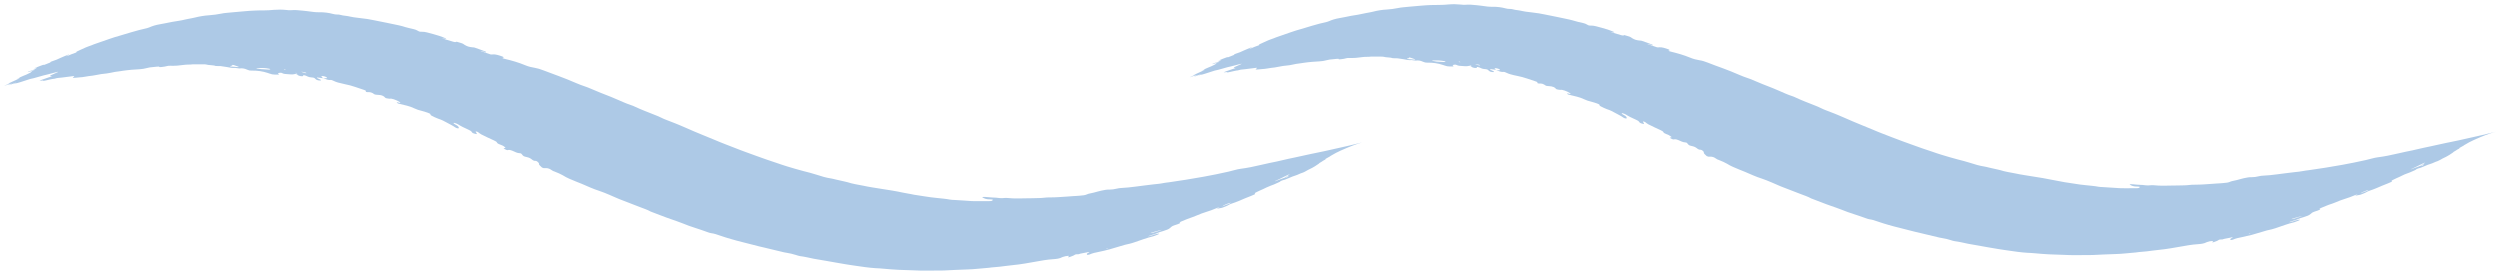
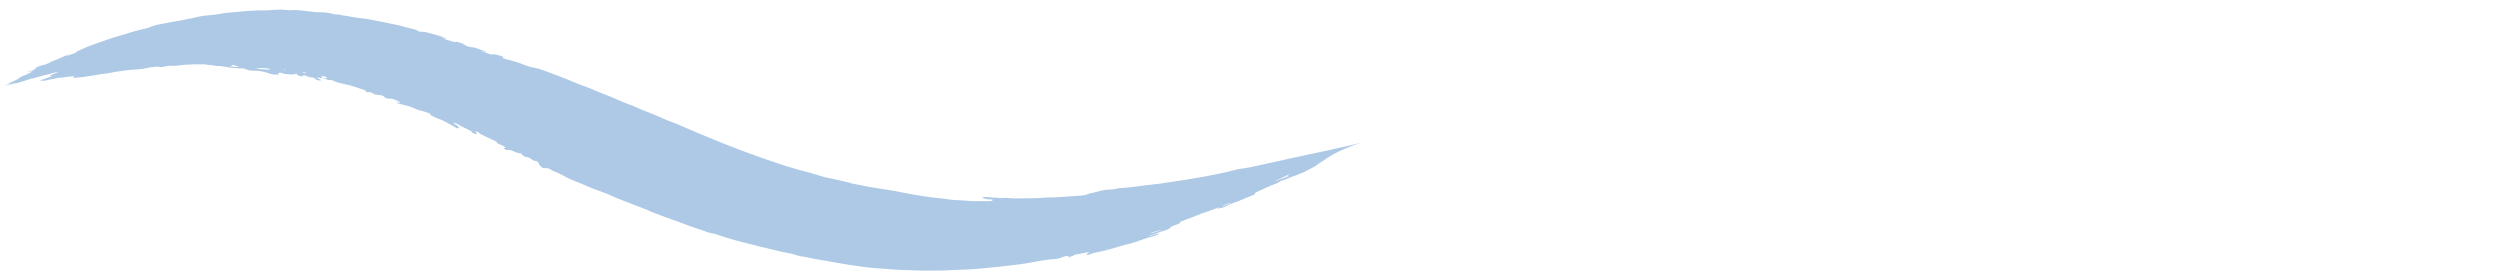
<svg xmlns="http://www.w3.org/2000/svg" viewBox="0 0 594.29 65.34" data-guides="{&quot;vertical&quot;:[],&quot;horizontal&quot;:[]}">
  <defs />
  <path fill="rgb(173, 201, 230)" stroke="none" fill-opacity="1" stroke-width="1" stroke-opacity="1" class="cls-1" id="tSvg1977f935922" title="Path 51" d="M76.418 18.191C76.308 18.081 76.498 18.031 76.828 18.091C77.168 18.141 77.438 18.241 77.608 18.361C77.788 18.481 77.788 18.581 77.558 18.591C77.348 18.611 77.048 18.571 76.788 18.561C77.098 18.681 77.388 18.811 77.718 18.911C77.928 18.971 78.288 19.041 78.398 19.021C78.788 18.951 79.028 19.081 79.388 19.261C79.638 19.391 80.018 19.521 80.348 19.621C80.897 19.771 81.468 19.911 82.017 20.021C82.847 20.181 83.647 20.391 84.447 20.671C85.097 20.891 85.737 21.101 86.387 21.321C86.577 21.391 86.827 21.471 86.927 21.541C87.017 21.611 86.927 21.661 86.947 21.731C86.947 21.761 86.977 21.811 87.037 21.841C87.097 21.871 87.237 21.901 87.307 21.901C87.467 21.901 87.597 21.891 87.757 21.901C88.037 21.911 88.337 21.991 88.597 22.141C88.787 22.251 88.957 22.421 89.107 22.461C89.377 22.531 89.617 22.531 89.877 22.551C90.047 22.571 90.217 22.581 90.397 22.601C90.787 22.661 91.147 22.821 91.387 23.031C91.437 23.071 91.437 23.111 91.487 23.151C91.697 23.341 91.747 23.361 92.207 23.421C92.347 23.441 92.477 23.451 92.617 23.471C92.617 23.471 92.617 23.471 92.617 23.471C92.847 23.411 93.207 23.461 93.647 23.611C94.237 23.811 94.717 24.041 95.107 24.311C95.227 24.401 95.167 24.481 94.977 24.441C94.787 24.411 94.567 24.331 94.407 24.311C94.327 24.311 94.297 24.371 94.337 24.421C94.377 24.471 94.527 24.561 94.647 24.611C94.777 24.661 94.927 24.671 95.067 24.711C95.627 24.851 96.197 24.981 96.766 25.131C97.337 25.291 97.906 25.461 98.476 25.751C99.096 26.051 99.626 26.211 100.236 26.351C100.706 26.461 101.226 26.641 101.726 26.811C102.146 26.951 102.376 27.081 102.326 27.241C102.306 27.291 102.456 27.441 102.596 27.501C103.106 27.751 103.656 28.051 104.156 28.211C104.986 28.481 105.636 28.811 106.286 29.181C106.926 29.541 107.656 29.871 108.216 30.281C108.536 30.511 109.066 30.591 109.066 30.431C109.066 30.201 108.976 29.951 108.246 29.611C108.116 29.551 108.006 29.461 107.896 29.381C107.726 29.261 107.846 29.151 108.096 29.231C108.326 29.301 108.646 29.411 108.806 29.511C109.546 29.991 110.406 30.401 111.296 30.801C111.726 30.991 112.025 31.161 112.145 31.371C112.255 31.581 112.466 31.71 113.085 31.84C113.425 31.921 113.436 31.881 113.225 31.571C113.165 31.471 113.096 31.381 113.066 31.291C113.055 31.261 113.126 31.241 113.195 31.251C113.326 31.281 113.535 31.331 113.615 31.391C113.885 31.571 114.085 31.791 114.375 31.93C115.375 32.441 116.395 32.92 117.425 33.38C117.835 33.57 118.065 33.7 118.145 33.89C118.205 34.04 118.415 34.2 118.785 34.32C119.265 34.48 119.685 34.68 120.005 34.96C120.205 35.13 120.195 35.19 119.895 35.2C119.665 35.2 119.685 35.27 119.915 35.41C120.225 35.6 120.585 35.74 120.715 35.68C121.045 35.54 121.575 35.72 122.225 36.02C122.375 36.09 122.525 36.16 122.675 36.22C123.005 36.36 123.215 36.39 123.465 36.41C123.855 36.44 123.905 36.49 124.065 36.69C124.425 37.15 124.465 37.17 125.265 37.35C125.775 37.47 126.125 37.64 126.465 37.93C126.765 38.18 127.065 38.28 127.345 38.24C127.385 38.24 127.624 38.32 127.684 38.37C127.995 38.6 128.165 38.81 128.125 38.96C128.054 39.17 128.535 39.51 128.815 39.8C128.855 39.84 129.125 39.95 129.214 39.96C129.454 39.98 129.634 39.96 129.854 39.96C130.234 39.98 130.654 40.09 131.084 40.41C131.334 40.6 131.554 40.7 131.904 40.81C132.374 40.96 133.524 41.5 133.804 41.68C134.764 42.3 135.844 42.71 136.914 43.15C137.374 43.34 137.834 43.51 138.294 43.7C139.664 44.28 141.014 44.92 142.414 45.36C143.204 45.61 144.064 45.98 144.883 46.32C145.653 46.64 146.413 47.01 147.173 47.31C148.833 47.95 150.483 48.59 152.133 49.229C152.923 49.549 153.853 49.819 154.673 50.289C154.803 50.359 154.993 50.419 155.163 50.479C155.873 50.749 156.583 51.019 157.293 51.289C157.646 51.423 157.999 51.556 158.353 51.689C158.709 51.816 159.066 51.943 159.423 52.069C160.363 52.409 161.312 52.709 162.232 53.079C162.732 53.279 163.222 53.469 163.722 53.659C164.222 53.839 164.732 53.999 165.232 54.169C166.242 54.499 167.242 54.829 168.242 55.199C168.512 55.299 168.842 55.409 169.062 55.429C169.752 55.509 170.482 55.759 171.212 56.019C172.082 56.329 172.962 56.589 173.832 56.839C174.272 56.959 174.702 57.089 175.142 57.209C175.582 57.322 176.022 57.436 176.461 57.549C177.341 57.779 178.221 57.999 179.101 58.219C179.541 58.332 179.981 58.446 180.421 58.559C180.864 58.662 181.308 58.766 181.751 58.869C183.301 59.229 184.851 59.629 186.411 59.989C186.641 60.039 186.871 60.079 187.101 60.109C187.801 60.219 188.481 60.389 189.161 60.599C189.491 60.699 189.881 60.839 190.171 60.879C190.72 60.939 191.261 61.049 191.81 61.159C192.36 61.259 192.91 61.389 193.46 61.509C193.69 61.559 193.93 61.589 194.16 61.629C194.98 61.769 195.79 61.899 196.61 62.049C197.34 62.199 198.08 62.309 198.82 62.439C199.557 62.565 200.293 62.692 201.03 62.819C201.41 62.879 201.79 62.939 202.17 62.999C202.55 63.059 202.93 63.118 203.32 63.169C204.92 63.398 206.51 63.648 208.109 63.748C208.739 63.788 209.419 63.798 210.059 63.879C211.229 63.998 212.379 64.069 213.529 64.138C214.109 64.178 214.689 64.178 215.269 64.198C215.849 64.219 216.429 64.239 217.019 64.258C217.569 64.288 218.119 64.299 218.669 64.319C219.219 64.338 219.769 64.349 220.319 64.329C221.419 64.308 222.529 64.299 223.638 64.308C223.878 64.308 224.118 64.308 224.348 64.299C225.288 64.269 226.238 64.198 227.188 64.159C228.138 64.118 229.098 64.079 230.058 64.049C230.888 64.038 231.728 63.949 232.558 63.879C233.388 63.809 234.228 63.728 235.058 63.658C235.288 63.639 235.518 63.599 235.748 63.569C235.978 63.538 236.248 63.508 236.458 63.508C237.298 63.478 238.107 63.328 238.927 63.239C239.757 63.139 240.587 63.038 241.407 62.949C241.597 62.929 241.787 62.909 241.977 62.889C242.164 62.862 242.351 62.835 242.537 62.809C242.907 62.749 243.287 62.699 243.667 62.639C244.417 62.529 245.167 62.399 245.917 62.249C247.407 61.979 248.917 61.699 250.307 61.619C251.177 61.559 251.907 61.469 252.497 61.139C252.527 61.119 252.587 61.109 252.627 61.089C253.056 60.929 253.487 60.849 253.906 60.819C254.337 60.789 254.056 60.929 253.966 61.019C253.936 61.049 253.867 61.089 253.876 61.119C253.876 61.139 253.936 61.159 254.006 61.159C254.077 61.159 254.246 61.119 254.316 61.089C254.796 60.909 255.276 60.739 255.506 60.559C255.606 60.479 255.846 60.429 256.036 60.439C256.136 60.439 256.336 60.439 256.366 60.439C257.026 60.189 257.696 60.169 258.356 59.999C258.946 59.839 259.146 59.869 258.766 60.059C258.236 60.309 258.386 60.409 258.396 60.549C258.396 60.609 258.846 60.569 259.016 60.489C259.706 60.169 260.466 60.029 261.236 59.869C262.046 59.699 262.866 59.519 263.666 59.299C264.476 59.079 265.276 58.839 266.076 58.589C266.986 58.299 267.806 58.079 268.606 57.919C268.935 57.849 269.216 57.749 269.555 57.639C271.065 57.139 272.565 56.549 274.075 56.189C274.165 56.169 274.285 56.119 274.395 56.089C275.025 55.879 275.555 55.639 275.555 55.569C275.555 55.489 275.105 55.549 274.555 55.719C274.285 55.799 274.005 55.899 273.735 55.989C273.525 56.049 273.305 56.109 273.105 56.159C273.035 56.179 272.995 56.159 272.975 56.149C272.975 56.149 273.045 56.109 273.095 56.089C273.365 55.999 273.635 55.909 273.905 55.819C274.225 55.709 274.655 55.599 274.845 55.509C275.415 55.229 276.025 55.069 276.575 54.899C277.345 54.669 277.845 54.469 278.105 54.229C278.225 54.119 278.395 53.999 278.495 53.889C278.605 53.779 278.825 53.679 279.195 53.549C279.465 53.459 279.725 53.379 279.985 53.289C280.315 53.179 280.585 53.019 280.575 52.959C280.575 52.929 280.505 52.929 280.465 52.909C280.365 52.879 280.465 52.779 280.855 52.629C281.725 52.279 282.535 51.909 283.515 51.599C283.755 51.529 284.065 51.399 284.305 51.289C285.204 50.889 286.084 50.579 286.974 50.299C287.644 50.089 288.314 49.859 289.014 49.549C289.404 49.379 289.734 49.279 289.994 49.229C290.104 49.203 290.214 49.176 290.324 49.149C290.431 49.106 290.538 49.063 290.644 49.019C290.664 48.949 290.794 48.849 291.194 48.669C291.674 48.459 292.134 48.289 292.514 48.19C292.574 48.169 292.564 48.219 292.504 48.26C292.364 48.349 292.114 48.48 291.854 48.55C291.434 48.669 291.044 48.87 290.644 49.029C290.574 49.069 290.494 49.099 290.424 49.129C290.404 49.139 290.364 49.149 290.324 49.149C290.214 49.176 290.104 49.203 289.994 49.229C289.944 49.249 289.884 49.269 289.834 49.299C289.154 49.619 289.124 49.649 289.484 49.579C289.764 49.529 290.044 49.479 290.334 49.429C290.424 49.409 290.574 49.379 290.664 49.339C291.144 49.129 291.744 48.949 292.084 48.709C292.224 48.609 292.444 48.52 292.754 48.41C293.344 48.2 293.984 47.999 294.544 47.749C295.544 47.31 296.434 46.94 297.404 46.57C298.214 46.26 298.474 46.1 298.344 46.04C298.324 46.03 298.304 46.02 298.284 46C298.17 45.926 298.557 45.696 299.444 45.31C300.014 45.06 300.543 44.84 301.024 44.58C301.293 44.44 301.763 44.24 302.033 44.15C302.533 43.99 303.093 43.75 303.733 43.45C304.313 43.18 304.323 43.19 304.383 43.09C304.383 43.08 304.433 43.05 304.463 43.03C304.593 42.98 304.733 42.92 304.863 42.87C304.943 42.84 305.013 42.82 305.033 42.82C305.183 42.82 305.623 42.65 306.263 42.37C307.003 42.05 307.613 41.81 307.953 41.72C308.033 41.7 308.203 41.65 308.343 41.58C309.093 41.23 309.343 41.16 309.663 41.05C309.843 40.99 310.103 40.87 310.303 40.75C310.713 40.52 311.013 40.33 311.793 39.97C311.873 39.93 312.073 39.83 312.143 39.78C312.453 39.6 312.853 39.37 312.933 39.29C312.993 39.23 313.153 39.12 313.403 38.98C313.713 38.8 313.503 38.86 313.633 38.77C313.763 38.68 314.083 38.5 314.313 38.36C314.333 38.35 314.333 38.35 314.333 38.34C314.333 38.31 314.523 38.2 314.903 38C315.173 37.86 315.263 37.8 315.133 37.84C314.823 37.93 315.153 37.74 315.433 37.58C315.783 37.38 316.342 37.1 316.252 37.09C316.243 37.09 316.342 37.04 316.373 37.02C316.762 36.79 317.132 36.58 317.562 36.35C317.882 36.18 318.232 36.01 318.672 35.81C319.272 35.54 319.842 35.3 320.292 35.11C320.682 34.94 321.042 34.8 321.572 34.6C321.942 34.47 322.282 34.35 322.622 34.22C322.742 34.18 322.832 34.15 323.202 34.04C323.852 33.85 323.652 33.9 324.092 33.78C324.142 33.77 324.052 33.78 323.962 33.82C323.802 33.86 323.602 33.92 323.422 33.96C322.932 34.09 322.862 34.11 323.232 34.01C323.682 33.89 323.622 33.9 323.532 33.92C323.072 34.03 322.482 34.18 321.782 34.35C321.352 34.45 321.132 34.51 320.792 34.59C320.432 34.67 320.022 34.77 319.622 34.86C318.062 35.22 316.502 35.57 314.893 35.92C314.103 36.09 313.343 36.25 312.633 36.39C312.333 36.45 311.973 36.52 311.613 36.6C310.333 36.88 309.043 37.16 307.763 37.44C307.283 37.54 306.793 37.64 306.333 37.74C305.853 37.84 305.413 37.94 304.903 38.07C304.443 38.19 303.863 38.33 303.463 38.4C302.353 38.61 301.204 38.87 300.063 39.13C299.144 39.34 298.244 39.54 297.384 39.72C296.524 39.89 295.704 40.02 294.944 40.12C294.474 40.18 293.964 40.29 293.404 40.45C292.974 40.57 292.474 40.69 291.994 40.81C290.014 41.25 288.044 41.67 286.104 42.01C284.724 42.25 283.365 42.49 281.995 42.71C280.635 42.93 279.265 43.12 277.905 43.33C277.475 43.39 277.045 43.42 276.655 43.5C275.785 43.69 275.055 43.73 274.265 43.82C273.555 43.91 272.845 43.99 272.125 44.08C271.405 44.17 270.685 44.26 269.945 44.36C268.796 44.51 267.686 44.63 266.646 44.68C266.186 44.7 265.826 44.75 265.436 44.85C264.866 45 264.326 45.06 263.746 45.07C263.466 45.07 263.096 45.07 262.836 45.12C262.166 45.25 261.386 45.38 260.906 45.54C260.366 45.72 259.756 45.84 259.126 45.98C258.886 46.03 258.606 46.09 258.496 46.16C258.036 46.4 257.346 46.48 256.536 46.53C256.296 46.55 256.056 46.57 255.816 46.58C255.576 46.59 255.336 46.61 255.096 46.62C254.616 46.65 254.126 46.69 253.637 46.73C253.017 46.78 252.397 46.82 251.787 46.85C251.477 46.87 251.177 46.88 250.867 46.9C250.557 46.91 250.257 46.91 249.947 46.92C249.257 46.93 248.617 46.92 247.897 47.03C247.637 47.07 247.267 47.07 246.957 47.08C246.447 47.09 245.937 47.12 245.437 47.12C244.927 47.12 244.427 47.12 243.917 47.14C243.287 47.16 242.677 47.17 242.067 47.17C241.767 47.17 241.467 47.17 241.167 47.16C241.017 47.16 240.867 47.16 240.717 47.15C240.571 47.14 240.424 47.13 240.277 47.12C239.667 47.07 239.087 47.01 238.428 47.09C238.178 47.12 237.757 47.11 237.518 47.07C237.008 46.99 236.468 46.97 235.918 46.95C235.368 46.92 234.818 46.88 234.288 46.82C234.148 46.8 233.978 46.82 233.818 46.81C233.588 46.81 233.438 46.87 233.548 46.93C233.988 47.17 234.388 47.419 235.538 47.4C235.588 47.4 235.638 47.4 235.688 47.41C235.938 47.44 236.068 47.469 236.018 47.539C235.818 47.8 235.648 47.809 234.908 47.809C234.118 47.809 233.328 47.809 232.548 47.819C232.178 47.819 231.808 47.819 231.438 47.809C231.248 47.809 231.048 47.809 230.858 47.789C230.665 47.776 230.471 47.763 230.278 47.749C229.891 47.723 229.505 47.696 229.118 47.669C228.348 47.623 227.578 47.576 226.808 47.529C226.488 47.51 226.148 47.51 225.858 47.45C224.768 47.24 223.648 47.17 222.548 47.04C222.115 46.99 221.682 46.94 221.249 46.89C220.819 46.83 220.379 46.76 219.949 46.7C219.085 46.566 218.222 46.433 217.359 46.3C217.309 46.3 217.249 46.28 217.199 46.27C216.769 46.16 216.329 46.11 215.879 46.02C215.439 45.94 214.989 45.87 214.549 45.77C212.889 45.4 211.249 45.17 209.569 44.9C208.839 44.8 208.109 44.67 207.38 44.55C207.013 44.486 206.646 44.423 206.28 44.36C205.919 44.29 205.55 44.21 205.19 44.14C203.95 43.89 202.7 43.72 201.49 43.32C201.31 43.26 201.08 43.22 200.88 43.17C200.153 43.007 199.427 42.843 198.7 42.68C198.34 42.6 197.96 42.48 197.61 42.43C196.4 42.26 195.19 41.89 194.05 41.51C193.01 41.16 192 40.94 190.99 40.67C189.711 40.32 188.431 39.97 187.151 39.57C186.321 39.33 185.511 39.03 184.691 38.76C183.871 38.483 183.051 38.207 182.231 37.93C181.411 37.66 180.601 37.35 179.781 37.06C178.968 36.764 178.155 36.467 177.341 36.17C176.501 35.88 175.672 35.54 174.832 35.22C173.998 34.897 173.165 34.574 172.332 34.25C171.522 33.95 170.722 33.6 169.922 33.27C169.122 32.931 168.312 32.611 167.512 32.281C166.712 31.971 165.922 31.631 165.122 31.291C164.332 30.951 163.532 30.611 162.752 30.261C162.402 30.111 162.052 29.961 161.702 29.811C161.342 29.661 160.982 29.511 160.632 29.371C159.912 29.081 159.192 28.801 158.473 28.531C158.063 28.381 157.623 28.201 157.243 28.001C156.733 27.741 156.243 27.541 155.723 27.341C154.113 26.691 152.493 26.101 150.903 25.351C150.653 25.231 150.373 25.101 150.123 25.031C148.953 24.661 147.823 24.121 146.683 23.641C146.213 23.441 145.743 23.221 145.273 23.041C143.594 22.411 141.934 21.721 140.264 21.011C139.894 20.861 139.514 20.691 139.154 20.581C138.404 20.351 137.674 20.041 136.934 19.741C135.564 19.171 134.184 18.561 132.814 18.081C131.574 17.641 130.364 17.192 129.144 16.712C128.435 16.431 127.784 16.232 127.125 16.122C126.415 16.012 125.625 15.832 124.795 15.482C123.225 14.832 121.665 14.392 120.135 14.032C119.975 13.992 119.815 13.952 119.655 13.902C119.235 13.752 119.445 13.762 119.575 13.742C119.875 13.692 119.695 13.532 119.405 13.422C118.595 13.132 117.765 12.872 117.175 12.932C117.015 12.952 116.795 12.982 116.605 12.932C115.845 12.692 115.085 12.422 114.325 12.162C114.275 12.142 114.245 12.112 114.195 12.092C114.285 12.102 114.365 12.112 114.455 12.132C114.775 12.222 115.105 12.332 115.425 12.422C115.485 12.442 115.575 12.422 115.575 12.382C115.575 12.352 115.485 12.282 115.415 12.252C114.555 11.932 113.705 11.602 112.826 11.312C112.656 11.252 112.445 11.262 112.266 11.242C111.466 11.162 111.026 11.022 110.396 10.632C110.316 10.582 110.276 10.542 110.206 10.492C109.836 10.222 109.276 10.172 108.816 9.992C108.456 9.852 108.436 9.962 108.316 10.002C108.246 10.032 107.966 9.982 107.786 9.932C107.176 9.762 106.566 9.572 105.956 9.392C105.626 9.292 105.306 9.182 104.986 9.072C105.276 9.122 105.566 9.192 105.856 9.232C105.936 9.242 106.036 9.232 106.056 9.222C106.066 9.202 106.006 9.132 105.936 9.102C105.426 8.902 104.916 8.682 104.376 8.512C103.906 8.372 103.436 8.222 102.956 8.092C102.476 7.962 101.996 7.842 101.526 7.712C101.046 7.582 100.676 7.542 100.306 7.552C99.766 7.552 99.706 7.542 99.236 7.272C98.986 7.132 98.776 7.032 98.386 6.942C97.936 6.832 97.487 6.742 97.037 6.622C96.587 6.512 96.147 6.392 95.707 6.242C95.457 6.162 95.147 6.092 94.867 6.032C94.373 5.929 93.88 5.825 93.387 5.722C92.897 5.622 92.397 5.502 91.897 5.412C90.897 5.212 89.907 5.012 88.907 4.812C88.397 4.702 87.877 4.602 87.367 4.522C86.287 4.362 85.197 4.252 84.117 4.112C83.837 4.072 83.547 4.012 83.267 3.952C82.927 3.892 82.577 3.792 82.267 3.772C81.998 3.752 81.748 3.712 81.507 3.672C81.267 3.632 81.037 3.582 80.797 3.512C80.668 3.472 80.348 3.442 80.168 3.452C79.818 3.452 79.538 3.412 79.198 3.322C78.118 3.032 77.018 2.892 75.878 2.912C75.528 2.922 75.078 2.902 74.688 2.862C74.108 2.802 73.538 2.712 72.968 2.642C72.628 2.602 72.288 2.562 71.948 2.532C71.458 2.492 70.968 2.422 70.478 2.402C69.988 2.382 69.498 2.392 69.028 2.432C68.818 2.452 68.448 2.412 68.178 2.382C67.108 2.262 66.069 2.262 65.088 2.342C64.299 2.432 63.509 2.462 62.679 2.472C61.969 2.472 61.259 2.472 60.569 2.512C59.729 2.532 58.889 2.612 58.049 2.682C57.216 2.756 56.382 2.829 55.549 2.902C54.979 2.952 54.389 3.012 53.829 3.062C53.329 3.102 52.959 3.162 52.529 3.252C51.649 3.432 50.739 3.552 49.69 3.632C49.419 3.652 49.14 3.682 48.86 3.702C48.58 3.732 48.3 3.782 48.02 3.822C47.46 3.912 46.9 4.022 46.37 4.162C45.91 4.282 45.28 4.382 44.73 4.492C44.46 4.542 44.15 4.592 43.92 4.662C43.51 4.772 43.12 4.842 42.64 4.922C41.53 5.102 40.41 5.272 39.27 5.532C38.9 5.622 38.45 5.702 38.09 5.752C36.94 5.942 36.13 6.222 35.46 6.522C35.31 6.592 35.2 6.632 34.95 6.692C34.314 6.846 33.677 6.999 33.041 7.152C32.401 7.312 31.781 7.502 31.151 7.682C30.611 7.842 30.081 8.002 29.541 8.162C29.221 8.262 28.901 8.352 28.581 8.452C28.141 8.582 27.701 8.692 27.271 8.832C26.841 8.972 26.411 9.122 25.981 9.262C24.761 9.682 23.531 10.102 22.361 10.522C21.901 10.702 21.541 10.872 21.011 11.032C20.851 11.082 20.541 11.202 20.441 11.252C20.141 11.412 19.691 11.592 19.311 11.762C18.591 12.082 17.842 12.412 18.221 12.422C18.241 12.422 18.122 12.482 18.061 12.502C17.712 12.622 17.372 12.742 17.042 12.872C16.712 13.002 16.392 13.142 16.092 13.272C16.052 13.292 15.892 13.332 15.842 13.342C15.792 13.342 15.762 13.342 15.802 13.322C16.012 13.212 16.232 13.092 16.442 12.972C16.542 12.922 16.262 12.972 16.122 13.032C15.562 13.282 14.872 13.522 14.362 13.772C14.092 13.902 13.772 14.062 13.432 14.192C13.122 14.312 12.762 14.432 12.422 14.552C12.322 14.582 12.212 14.632 12.102 14.672C12.102 14.672 12.102 14.672 12.102 14.672C12.002 14.742 11.912 14.812 11.982 14.832C12.112 14.792 12.052 14.812 12.032 14.832C11.952 14.862 11.882 14.882 11.812 14.902C11.912 14.862 12.012 14.822 12.102 14.792C12.132 14.792 12.132 14.792 11.982 14.842C11.552 15.022 11.282 15.122 11.032 15.222C10.482 15.442 10.372 15.482 10.382 15.412C10.392 15.372 10.292 15.392 9.932 15.532C9.692 15.622 9.472 15.702 9.232 15.792C8.992 15.882 8.742 15.992 8.492 16.091C8.372 16.142 8.192 16.232 8.132 16.271C8.072 16.302 8.092 16.311 8.162 16.291C8.232 16.271 8.402 16.212 8.532 16.162C8.742 16.081 8.852 16.052 8.772 16.111C8.612 16.221 8.442 16.331 8.282 16.442C8.162 16.521 7.762 16.692 7.522 16.762C7.352 16.811 7.242 16.841 7.062 16.901C6.982 16.922 6.742 17.032 6.682 17.061C6.592 17.111 6.552 17.151 6.572 17.151C6.622 17.151 6.742 17.111 6.812 17.102C6.962 17.072 7.322 16.951 7.852 16.732C7.952 16.692 8.062 16.642 8.162 16.611C8.242 16.581 8.312 16.561 8.382 16.532C8.322 16.561 8.272 16.591 8.192 16.631C7.642 16.881 7.462 16.991 7.432 17.052C7.412 17.081 7.412 17.111 7.372 17.162C7.332 17.201 7.322 17.232 7.162 17.302C6.912 17.422 6.582 17.591 6.252 17.741C6.062 17.831 5.802 17.921 5.562 18.021C5.082 18.221 4.552 18.471 4.612 18.471C4.742 18.471 4.122 18.761 3.882 18.901C3.882 18.901 3.882 18.901 3.882 18.901C4.112 18.811 4.372 18.711 4.572 18.631C4.752 18.561 4.682 18.621 4.502 18.701C3.842 18.991 3.143 19.311 2.592 19.571C2.513 19.611 2.422 19.651 2.343 19.681C2.263 19.721 2.173 19.761 2.093 19.791C1.823 19.931 1.843 19.921 2.223 19.791C2.603 19.661 2.612 19.661 2.283 19.811C1.933 19.971 1.563 20.151 1.213 20.311C0.973 20.421 0.913 20.461 1.153 20.371C1.723 20.151 1.923 20.101 2.083 20.071C2.153 20.061 2.373 19.991 2.572 19.931C2.973 19.811 3.013 19.801 2.712 19.941C2.542 20.021 2.303 20.121 2.163 20.201C2.073 20.241 2.033 20.281 2.113 20.251C2.283 20.191 2.533 20.101 2.752 20.031C2.862 19.991 3.022 19.921 3.152 19.871C3.533 19.721 3.572 19.721 3.732 19.681C3.882 19.631 3.992 19.611 3.792 19.691C3.572 19.791 3.263 19.911 3.152 19.971C2.962 20.071 3.542 19.861 3.712 19.821C3.763 19.811 3.822 19.791 3.833 19.801C3.893 19.821 4.412 19.651 4.892 19.511C5.432 19.351 6.052 19.141 6.662 18.941C6.982 18.841 7.282 18.731 7.412 18.721C7.672 18.681 8.272 18.531 8.922 18.331C9.922 18.031 10.712 17.831 11.452 17.661C11.932 17.552 12.412 17.431 13.042 17.241C13.862 17.021 13.972 17.021 13.672 17.181C13.542 17.252 13.332 17.341 13.132 17.422C12.852 17.541 12.542 17.681 12.252 17.811C11.762 18.031 11.892 18.071 12.052 18.111C12.112 18.121 12.382 18.081 12.382 18.111C12.382 18.161 11.822 18.301 11.552 18.401C11.022 18.581 10.482 18.771 9.972 18.951C9.302 19.191 9.262 19.221 9.742 19.171C10.062 19.141 10.322 19.121 10.292 19.191C10.262 19.261 10.362 19.231 10.942 19.111C11.602 18.971 12.512 18.731 12.912 18.721C12.932 18.721 13.122 18.671 13.192 18.651C13.472 18.561 13.662 18.541 13.872 18.521C14.132 18.501 14.422 18.471 14.762 18.431C15.592 18.331 16.432 18.221 17.272 18.111C17.562 18.071 17.712 18.071 17.652 18.131C17.542 18.231 17.492 18.321 17.342 18.431C17.202 18.531 17.472 18.531 17.992 18.481C18.331 18.451 18.712 18.401 19.012 18.381C19.361 18.371 19.701 18.331 20.191 18.241C20.491 18.191 20.911 18.111 21.111 18.091C21.691 18.051 22.211 17.951 22.811 17.841C23.221 17.761 23.641 17.691 24.061 17.611C24.481 17.541 24.911 17.502 25.361 17.462C25.591 17.442 26.001 17.372 26.251 17.311C26.941 17.151 27.651 17.021 28.521 16.931C28.761 16.912 29.021 16.852 29.281 16.811C29.961 16.732 30.711 16.622 31.321 16.581C31.941 16.552 32.531 16.502 33.161 16.462C33.861 16.412 34.31 16.331 34.711 16.221C35.24 16.072 35.89 15.952 36.79 15.902C36.94 15.902 37.1 15.862 37.26 15.852C37.45 15.842 37.66 15.822 37.83 15.822C37.88 15.822 37.8 15.882 37.83 15.902C37.9 15.962 38.05 15.972 38.39 15.932C38.91 15.872 39.42 15.802 39.73 15.702C39.89 15.652 40.17 15.622 40.43 15.632C41.6 15.672 42.71 15.582 43.66 15.432C44.01 15.382 44.39 15.362 44.76 15.352C45.13 15.352 45.49 15.352 45.8 15.292C45.91 15.272 46.2 15.292 46.41 15.292C47.08 15.292 47.76 15.292 48.43 15.292C48.63 15.292 48.93 15.302 49 15.332C49.48 15.512 50.779 15.462 51.259 15.682C51.299 15.702 51.639 15.692 51.849 15.702C52.049 15.702 52.289 15.702 52.449 15.712C52.969 15.782 53.459 15.862 53.959 15.942C54.269 15.992 54.559 16.052 54.869 16.102C55.179 16.151 55.519 16.181 55.919 16.142C55.979 16.142 56.189 16.181 56.339 16.201C56.529 16.232 56.809 16.282 56.899 16.271C57.749 16.172 58.199 16.331 58.649 16.521C58.769 16.572 58.929 16.622 59.049 16.672C59.259 16.762 59.439 16.782 59.809 16.782C61.169 16.762 62.469 16.942 63.639 17.341C63.799 17.392 63.969 17.442 64.109 17.502C64.489 17.651 64.889 17.731 65.349 17.731C65.618 17.731 65.918 17.751 66.148 17.741C66.269 17.741 66.368 17.661 66.299 17.631C65.868 17.422 66.198 17.361 66.519 17.302C66.748 17.252 66.938 17.302 67.118 17.401C67.278 17.482 67.448 17.552 67.748 17.581C68.198 17.621 68.658 17.671 69.058 17.681C69.458 17.701 69.808 17.701 70.058 17.611C70.238 17.552 70.528 17.621 70.728 17.761C70.778 17.791 70.748 17.821 70.788 17.861C70.948 17.971 71.218 18.061 71.538 18.111C71.888 18.161 72.038 18.111 72.068 18.031C72.068 18.001 72.038 17.971 72.058 17.941C72.108 17.841 72.358 17.851 72.668 17.981C72.868 18.061 73.048 18.141 73.238 18.231C73.448 18.321 73.668 18.371 73.938 18.391C74.168 18.421 74.458 18.431 74.618 18.491C74.798 18.551 74.858 18.661 74.968 18.751C75.038 18.811 75.098 18.861 75.178 18.921C75.388 19.061 75.798 19.161 76.098 19.151C76.338 19.141 76.388 19.041 76.158 18.921C75.898 18.791 75.588 18.661 75.358 18.541C75.288 18.501 75.368 18.411 75.468 18.421C75.888 18.461 76.338 18.531 76.778 18.591C76.651 18.468 76.525 18.345 76.418 18.191ZM305.343 42.26C304.673 42.5 304.053 42.71 303.223 43.05C303.153 43.08 303.053 43.11 303.043 43.1C303.043 43.1 303.113 43.05 303.153 43.02C303.173 43.01 303.223 42.98 303.263 42.96C304.263 42.55 304.683 42.27 305.413 41.93C305.623 41.83 305.823 41.73 306.033 41.63C306.153 41.58 306.363 41.49 306.473 41.45C306.563 41.42 306.653 41.41 306.603 41.43C306.183 41.67 306.403 41.67 305.523 42.09C305.473 42.11 305.463 42.13 305.493 42.13C305.523 42.13 305.613 42.09 305.703 42.06C306.513 41.76 306.393 41.87 306.183 42.02C306.163 42.04 306.003 42.12 305.993 42.12C305.883 42.16 305.773 42.2 305.713 42.21C305.673 42.21 305.723 42.18 305.743 42.17C305.933 42.04 305.743 42.09 305.343 42.26ZM61.149 16.282C61.069 16.271 60.969 16.232 60.949 16.212C60.929 16.192 60.989 16.162 61.039 16.162C61.799 16.172 62.489 16.122 63.359 16.232C63.609 16.262 63.849 16.311 64.089 16.361C64.279 16.401 64.319 16.482 64.179 16.502C64.079 16.521 63.969 16.552 63.839 16.541C63.249 16.512 62.649 16.471 62.069 16.431C61.749 16.372 61.449 16.322 61.149 16.282ZM54.959 15.822C54.879 15.822 54.759 15.782 54.719 15.762C54.679 15.742 54.709 15.712 54.749 15.702C54.909 15.652 55.119 15.622 55.249 15.572C55.339 15.532 54.949 15.432 55.339 15.432C55.459 15.432 55.689 15.502 55.819 15.552C56.129 15.652 56.419 15.762 56.709 15.872C56.759 15.892 56.769 15.922 56.729 15.942C56.689 15.952 56.559 15.962 56.479 15.952C56.179 15.922 55.869 15.882 55.739 15.872C55.359 15.852 55.159 15.842 54.959 15.822ZM274.345 55.249C273.815 55.399 273.395 55.459 273.575 55.369C273.875 55.229 274.165 55.159 274.485 55.079C274.935 54.959 275.425 54.819 275.885 54.689C275.985 54.659 276.065 54.649 276.155 54.629C276.045 54.679 275.935 54.729 275.815 54.779C275.715 54.819 275.595 54.849 275.195 54.989C275.115 55.019 274.725 55.139 274.345 55.249ZM71.668 17.091C71.488 17.012 72.118 17.091 72.678 17.262C72.768 17.291 72.788 17.341 72.848 17.392C72.758 17.392 72.668 17.392 72.478 17.372C72.248 17.291 71.918 17.201 71.668 17.091ZM67.458 16.462C67.548 16.462 67.668 16.462 67.708 16.462C67.808 16.502 67.878 16.541 67.968 16.581C67.878 16.581 67.798 16.581 67.648 16.581C67.588 16.541 67.528 16.502 67.458 16.462ZM70.458 17.331C70.518 17.331 70.618 17.381 70.708 17.412C70.618 17.412 70.528 17.442 70.418 17.442C70.378 17.442 70.258 17.392 70.128 17.341C70.248 17.341 70.348 17.322 70.458 17.331ZM262.976 59.059C263.026 59.029 263.166 58.989 263.246 58.969C263.326 58.959 263.366 58.969 263.436 58.969C263.306 59.019 263.186 59.059 263.046 59.109C263.016 59.089 262.946 59.069 262.976 59.059ZM106.806 29.041C106.763 29.031 106.719 29.021 106.676 29.011C106.683 29.001 106.689 28.991 106.696 28.981C106.729 29.001 106.763 29.021 106.806 29.041ZM74.118 17.791C74.075 17.785 74.031 17.778 73.988 17.771C73.995 17.761 74.001 17.751 74.008 17.741C74.045 17.755 74.081 17.768 74.118 17.791Z" />
-   <path fill="rgb(173, 201, 230)" stroke="none" fill-opacity="1" stroke-width="1" stroke-opacity="1" class="cls-1" id="tSvg652afe189c" title="Path 52" d="M355.31 16.322C355.2 16.212 355.38 16.172 355.7 16.221C356.03 16.271 356.28 16.361 356.45 16.471C356.63 16.591 356.62 16.681 356.4 16.701C356.2 16.721 355.91 16.681 355.67 16.672C355.97 16.782 356.25 16.912 356.57 17.002C356.77 17.061 357.12 17.122 357.23 17.102C357.6 17.041 357.83 17.162 358.18 17.331C358.42 17.451 358.78 17.581 359.1 17.671C359.63 17.821 360.18 17.951 360.71 18.051C361.5 18.211 362.27 18.411 363.05 18.681C363.67 18.891 364.289 19.101 364.909 19.301C365.099 19.361 365.339 19.441 365.429 19.511C365.519 19.571 365.429 19.631 365.449 19.691C365.449 19.721 365.479 19.761 365.539 19.791C365.589 19.821 365.729 19.851 365.799 19.851C365.959 19.851 366.079 19.841 366.229 19.851C366.499 19.861 366.789 19.941 367.039 20.081C367.229 20.181 367.389 20.351 367.529 20.391C367.789 20.461 368.019 20.451 368.269 20.481C368.439 20.501 368.589 20.501 368.769 20.531C369.139 20.591 369.489 20.741 369.719 20.941C369.769 20.981 369.769 21.021 369.819 21.061C370.019 21.241 370.069 21.261 370.509 21.321C370.639 21.341 370.769 21.351 370.899 21.371C370.899 21.371 370.899 21.371 370.899 21.371C371.119 21.311 371.459 21.361 371.889 21.511C372.459 21.701 372.919 21.931 373.289 22.191C373.409 22.271 373.349 22.351 373.169 22.321C372.989 22.291 372.779 22.221 372.619 22.201C372.549 22.201 372.519 22.261 372.559 22.311C372.599 22.361 372.739 22.451 372.859 22.491C372.979 22.541 373.129 22.551 373.269 22.591C373.809 22.731 374.359 22.851 374.899 22.991C375.449 23.141 375.989 23.311 376.539 23.581C377.129 23.871 377.649 24.021 378.228 24.161C378.678 24.271 379.178 24.441 379.659 24.601C380.058 24.731 380.278 24.861 380.228 25.011C380.208 25.061 380.358 25.201 380.488 25.261C380.978 25.501 381.508 25.791 381.988 25.951C382.788 26.201 383.408 26.531 384.028 26.881C384.638 27.231 385.348 27.541 385.878 27.941C386.188 28.161 386.688 28.241 386.698 28.081C386.698 27.861 386.608 27.621 385.908 27.291C385.778 27.231 385.678 27.141 385.578 27.071C385.418 26.961 385.528 26.851 385.768 26.931C385.988 27.001 386.298 27.101 386.448 27.201C387.158 27.661 387.978 28.061 388.838 28.431C389.248 28.611 389.538 28.771 389.658 28.981C389.768 29.181 389.958 29.301 390.558 29.441C390.878 29.511 390.888 29.471 390.688 29.181C390.628 29.091 390.568 29.001 390.538 28.921C390.528 28.891 390.598 28.871 390.668 28.881C390.798 28.911 390.998 28.961 391.068 29.011C391.328 29.181 391.518 29.391 391.798 29.531C392.758 30.021 393.738 30.481 394.728 30.931C395.127 31.111 395.348 31.241 395.417 31.421C395.477 31.571 395.677 31.71 396.037 31.84C396.497 32.001 396.897 32.191 397.217 32.45C397.407 32.611 397.397 32.67 397.107 32.681C396.887 32.681 396.907 32.74 397.127 32.88C397.427 33.06 397.767 33.191 397.897 33.141C398.217 33.011 398.727 33.181 399.357 33.47C399.497 33.54 399.647 33.6 399.787 33.66C400.107 33.8 400.307 33.82 400.547 33.84C400.917 33.87 400.967 33.91 401.127 34.11C401.477 34.55 401.517 34.57 402.287 34.74C402.777 34.85 403.107 35.02 403.437 35.29C403.727 35.53 404.017 35.62 404.277 35.59C404.317 35.59 404.547 35.67 404.607 35.71C404.907 35.93 405.077 36.13 405.027 36.28C404.967 36.48 405.417 36.81 405.697 37.09C405.737 37.13 405.997 37.23 406.077 37.24C406.307 37.26 406.477 37.24 406.697 37.24C407.057 37.26 407.467 37.36 407.877 37.67C408.117 37.85 408.327 37.95 408.667 38.06C409.117 38.21 410.216 38.72 410.497 38.9C411.416 39.49 412.456 39.89 413.486 40.32C413.926 40.5 414.366 40.66 414.806 40.85C416.126 41.41 417.416 42.02 418.766 42.44C419.526 42.68 420.346 43.03 421.136 43.36C421.876 43.66 422.606 44.02 423.336 44.31C424.926 44.93 426.515 45.54 428.105 46.15C428.865 46.45 429.755 46.72 430.545 47.17C430.665 47.24 430.855 47.29 431.015 47.349C431.695 47.609 432.375 47.87 433.055 48.13C433.395 48.26 433.735 48.389 434.075 48.52C434.418 48.643 434.762 48.766 435.105 48.889C436.005 49.209 436.925 49.509 437.805 49.859C438.285 50.049 438.755 50.239 439.235 50.409C439.715 50.579 440.205 50.739 440.685 50.899C441.654 51.219 442.614 51.529 443.584 51.889C443.844 51.989 444.154 52.089 444.364 52.119C445.034 52.199 445.724 52.429 446.424 52.679C447.264 52.969 448.104 53.229 448.944 53.469C449.364 53.589 449.784 53.709 450.204 53.819C450.627 53.926 451.051 54.032 451.474 54.139C452.314 54.359 453.164 54.569 454.014 54.789C454.437 54.896 454.86 55.002 455.284 55.109C455.71 55.209 456.137 55.309 456.563 55.409C458.053 55.749 459.543 56.139 461.043 56.479C461.263 56.529 461.483 56.559 461.703 56.599C462.383 56.699 463.033 56.869 463.683 57.069C463.993 57.169 464.373 57.299 464.653 57.329C465.183 57.389 465.703 57.499 466.233 57.599C466.763 57.699 467.283 57.819 467.813 57.939C468.033 57.989 468.263 58.019 468.483 58.059C469.263 58.199 470.053 58.319 470.833 58.469C471.533 58.619 472.252 58.719 472.952 58.849C473.663 58.969 474.372 59.089 475.082 59.209C475.449 59.266 475.816 59.322 476.182 59.379C476.552 59.439 476.912 59.499 477.282 59.539C478.822 59.759 480.352 59.999 481.892 60.089C482.502 60.129 483.152 60.139 483.762 60.209C484.882 60.319 485.992 60.399 487.102 60.459C487.652 60.499 488.212 60.499 488.772 60.519C489.332 60.539 489.891 60.549 490.451 60.579C490.981 60.599 491.501 60.619 492.031 60.639C492.561 60.659 493.081 60.669 493.611 60.649C494.671 60.629 495.731 60.619 496.801 60.629C497.031 60.629 497.261 60.629 497.481 60.619C498.381 60.599 499.301 60.529 500.211 60.489C501.121 60.449 502.041 60.409 502.971 60.389C503.771 60.379 504.57 60.299 505.37 60.229C506.17 60.159 506.97 60.089 507.77 60.009C508 59.989 508.21 59.949 508.43 59.919C508.65 59.899 508.91 59.859 509.11 59.859C509.92 59.829 510.69 59.689 511.48 59.599C512.27 59.509 513.07 59.409 513.87 59.319C514.053 59.299 514.236 59.279 514.42 59.259C514.6 59.232 514.78 59.206 514.96 59.179C515.32 59.129 515.68 59.069 516.04 59.019C516.76 58.909 517.49 58.789 518.2 58.649C519.63 58.389 521.089 58.129 522.419 58.049C523.249 57.999 523.959 57.899 524.529 57.589C524.559 57.569 524.609 57.559 524.659 57.539C525.079 57.379 525.489 57.309 525.889 57.289C526.299 57.259 526.029 57.389 525.949 57.479C525.919 57.509 525.859 57.549 525.859 57.569C525.859 57.589 525.909 57.609 525.989 57.609C526.059 57.609 526.219 57.569 526.289 57.549C526.749 57.379 527.219 57.219 527.429 57.039C527.529 56.959 527.749 56.919 527.939 56.929C528.029 56.929 528.229 56.929 528.259 56.929C528.889 56.689 529.539 56.669 530.179 56.499C530.739 56.349 530.939 56.379 530.569 56.559C530.059 56.799 530.209 56.899 530.209 57.029C530.209 57.089 530.639 57.049 530.809 56.969C531.469 56.659 532.209 56.519 532.949 56.369C533.729 56.209 534.509 56.029 535.288 55.829C536.058 55.619 536.838 55.389 537.608 55.149C538.478 54.869 539.268 54.659 540.038 54.509C540.358 54.439 540.628 54.349 540.948 54.239C542.398 53.759 543.838 53.189 545.298 52.849C545.388 52.829 545.508 52.789 545.608 52.749C546.218 52.549 546.728 52.319 546.718 52.249C546.718 52.169 546.288 52.229 545.758 52.389C545.498 52.469 545.228 52.559 544.968 52.649C544.768 52.709 544.558 52.769 544.358 52.809C544.288 52.829 544.258 52.809 544.228 52.799C544.228 52.799 544.298 52.759 544.338 52.739C544.598 52.649 544.858 52.569 545.118 52.479C545.428 52.379 545.838 52.269 546.018 52.179C546.568 51.909 547.148 51.749 547.688 51.589C548.428 51.369 548.908 51.169 549.158 50.949C549.278 50.839 549.438 50.729 549.538 50.629C549.638 50.529 549.848 50.429 550.218 50.299C550.477 50.219 550.727 50.139 550.977 50.049C551.288 49.939 551.558 49.789 551.538 49.729C551.538 49.699 551.467 49.699 551.428 49.679C551.327 49.649 551.428 49.559 551.798 49.409C552.637 49.079 553.407 48.709 554.347 48.429C554.577 48.359 554.877 48.239 555.107 48.139C555.967 47.76 556.817 47.459 557.667 47.19C558.317 46.99 558.957 46.76 559.627 46.47C559.997 46.3 560.317 46.21 560.567 46.16C560.674 46.133 560.78 46.106 560.887 46.08C560.99 46.04 561.093 46 561.197 45.96C561.217 45.89 561.337 45.79 561.727 45.62C562.187 45.42 562.627 45.25 562.997 45.15C563.057 45.13 563.047 45.17 562.987 45.21C562.847 45.3 562.617 45.42 562.357 45.49C561.947 45.61 561.587 45.79 561.197 45.95C561.127 45.98 561.057 46.02 560.987 46.05C560.967 46.05 560.927 46.07 560.897 46.07C560.79 46.096 560.684 46.123 560.577 46.15C560.527 46.17 560.477 46.19 560.427 46.21C559.777 46.51 559.747 46.54 560.097 46.48C560.367 46.43 560.637 46.38 560.907 46.33C560.997 46.31 561.137 46.29 561.227 46.25C561.687 46.05 562.267 45.87 562.587 45.64C562.727 45.55 562.937 45.46 563.227 45.35C563.787 45.15 564.407 44.96 564.947 44.71C565.907 44.29 566.766 43.93 567.686 43.58C568.466 43.28 568.716 43.12 568.586 43.07C568.566 43.06 568.546 43.05 568.526 43.04C568.42 42.973 568.79 42.753 569.636 42.38C570.186 42.14 570.696 41.92 571.146 41.68C571.406 41.54 571.856 41.35 572.116 41.27C572.596 41.12 573.126 40.88 573.756 40.6C574.316 40.35 574.316 40.35 574.376 40.26C574.376 40.25 574.426 40.22 574.456 40.2C574.586 40.15 574.716 40.09 574.836 40.05C574.916 40.02 574.976 40 574.996 40C575.146 40 575.566 39.83 576.176 39.57C576.886 39.26 577.476 39.03 577.796 38.95C577.876 38.93 578.036 38.88 578.166 38.82C578.886 38.49 579.126 38.42 579.436 38.31C579.606 38.25 579.856 38.13 580.046 38.02C580.436 37.8 580.726 37.61 581.476 37.27C581.546 37.24 581.736 37.13 581.806 37.09C582.106 36.91 582.486 36.7 582.566 36.62C582.625 36.56 582.775 36.46 583.015 36.32C583.315 36.15 583.115 36.21 583.236 36.12C583.355 36.03 583.665 35.86 583.895 35.73C583.915 35.72 583.915 35.72 583.915 35.71C583.915 35.68 584.095 35.57 584.455 35.39C584.715 35.26 584.805 35.2 584.675 35.24C584.375 35.33 584.695 35.14 584.965 34.99C585.305 34.79 585.835 34.53 585.745 34.52C585.735 34.52 585.825 34.47 585.865 34.45C586.245 34.23 586.595 34.02 587.005 33.8C587.315 33.64 587.645 33.47 588.075 33.28C588.645 33.02 589.195 32.791 589.625 32.6C590.005 32.441 590.345 32.3 590.855 32.111C591.215 31.98 591.535 31.87 591.865 31.75C591.975 31.71 592.065 31.681 592.425 31.571C593.045 31.391 592.855 31.441 593.275 31.321C593.325 31.311 593.245 31.321 593.145 31.351C592.985 31.391 592.795 31.441 592.625 31.491C592.155 31.611 592.085 31.631 592.445 31.531C592.875 31.411 592.825 31.431 592.735 31.451C592.295 31.561 591.725 31.701 591.055 31.86C590.645 31.96 590.435 32.011 590.105 32.09C589.755 32.17 589.365 32.261 588.975 32.35C587.475 32.7 585.975 33.041 584.425 33.37C583.665 33.54 582.936 33.69 582.255 33.82C581.966 33.88 581.626 33.95 581.276 34.02C580.046 34.29 578.806 34.56 577.576 34.83C577.116 34.93 576.646 35.03 576.206 35.12C575.736 35.21 575.326 35.31 574.826 35.43C574.386 35.54 573.826 35.68 573.446 35.75C572.376 35.95 571.276 36.2 570.176 36.45C569.286 36.65 568.426 36.85 567.596 37.01C566.766 37.17 565.987 37.3 565.247 37.39C564.797 37.45 564.307 37.55 563.767 37.7C563.357 37.82 562.877 37.94 562.417 38.04C560.517 38.46 558.627 38.86 556.757 39.19C555.437 39.42 554.127 39.65 552.807 39.86C551.497 40.07 550.188 40.26 548.878 40.45C548.468 40.51 548.048 40.54 547.678 40.62C546.838 40.8 546.138 40.84 545.378 40.93C544.698 41.01 544.008 41.09 543.328 41.18C542.638 41.27 541.938 41.36 541.228 41.45C540.118 41.6 539.048 41.71 538.058 41.75C537.618 41.77 537.268 41.81 536.898 41.91C536.348 42.06 535.828 42.11 535.279 42.12C535.009 42.12 534.659 42.12 534.399 42.17C533.749 42.29 532.999 42.42 532.549 42.58C532.029 42.75 531.449 42.87 530.839 43C530.609 43.05 530.339 43.11 530.229 43.17C529.789 43.4 529.129 43.48 528.349 43.53C528.119 43.55 527.889 43.56 527.659 43.58C527.429 43.59 527.199 43.61 526.969 43.62C526.509 43.65 526.039 43.68 525.569 43.72C524.979 43.77 524.379 43.81 523.789 43.84C523.489 43.86 523.199 43.87 522.909 43.88C522.619 43.89 522.319 43.89 522.029 43.9C521.369 43.91 520.749 43.9 520.059 44.01C519.809 44.05 519.46 44.04 519.149 44.06C518.66 44.07 518.18 44.1 517.69 44.09C517.2 44.09 516.72 44.09 516.23 44.11C515.63 44.13 515.04 44.14 514.46 44.14C514.17 44.14 513.88 44.14 513.59 44.13C513.45 44.13 513.3 44.13 513.16 44.12C513.02 44.11 512.88 44.1 512.74 44.09C512.16 44.04 511.6 43.98 510.97 44.06C510.73 44.09 510.32 44.08 510.09 44.05C509.6 43.97 509.08 43.95 508.56 43.93C508.03 43.9 507.5 43.87 507 43.8C506.87 43.78 506.7 43.8 506.55 43.79C506.33 43.79 506.18 43.85 506.29 43.9C506.71 44.13 507.1 44.37 508.2 44.35C508.25 44.35 508.3 44.35 508.35 44.36C508.59 44.38 508.72 44.42 508.67 44.48C508.48 44.73 508.31 44.74 507.6 44.74C506.84 44.74 506.09 44.74 505.33 44.75C504.971 44.75 504.62 44.75 504.26 44.74C504.08 44.74 503.89 44.74 503.7 44.72C503.514 44.706 503.327 44.693 503.141 44.68C502.771 44.656 502.401 44.633 502.031 44.61C501.291 44.563 500.551 44.516 499.811 44.47C499.501 44.45 499.181 44.45 498.901 44.4C497.861 44.2 496.781 44.13 495.721 44.01C495.304 43.963 494.888 43.916 494.471 43.87C494.051 43.82 493.641 43.74 493.221 43.68C492.391 43.553 491.561 43.426 490.731 43.3C490.731 43.3 490.631 43.28 490.581 43.27C490.171 43.17 489.741 43.11 489.312 43.03C488.882 42.95 488.452 42.88 488.031 42.79C486.432 42.44 484.862 42.21 483.242 41.95C482.542 41.85 481.842 41.73 481.142 41.61C480.789 41.55 480.435 41.49 480.082 41.43C479.732 41.36 479.382 41.29 479.032 41.22C477.842 40.98 476.642 40.82 475.472 40.44C475.292 40.39 475.082 40.34 474.882 40.3C474.186 40.143 473.489 39.987 472.793 39.83C472.442 39.75 472.083 39.64 471.743 39.59C470.583 39.42 469.423 39.07 468.323 38.71C467.323 38.38 466.353 38.16 465.383 37.9C464.153 37.57 462.923 37.22 461.693 36.84C460.893 36.61 460.113 36.33 459.323 36.06C458.537 35.797 457.75 35.534 456.964 35.27C456.174 35.01 455.394 34.72 454.614 34.43C453.83 34.147 453.047 33.864 452.264 33.58C451.454 33.3 450.654 32.98 449.854 32.67C449.051 32.361 448.247 32.05 447.444 31.741C446.664 31.451 445.894 31.111 445.124 30.791C444.354 30.471 443.574 30.151 442.804 29.841C442.034 29.541 441.274 29.221 440.515 28.891C439.755 28.571 438.995 28.241 438.235 27.901C437.895 27.751 437.565 27.611 437.225 27.471C436.885 27.331 436.535 27.191 436.195 27.041C435.505 26.761 434.815 26.501 434.115 26.241C433.725 26.091 433.295 25.921 432.935 25.731C432.445 25.481 431.975 25.291 431.475 25.091C429.925 24.471 428.375 23.901 426.845 23.181C426.606 23.071 426.336 22.941 426.096 22.871C424.976 22.521 423.886 22.001 422.796 21.531C422.346 21.341 421.896 21.131 421.446 20.961C419.826 20.351 418.236 19.691 416.626 19.011C416.276 18.861 415.906 18.701 415.566 18.601C414.846 18.381 414.146 18.081 413.436 17.791C412.126 17.241 410.796 16.662 409.477 16.201C408.287 15.782 407.127 15.342 405.947 14.882C405.257 14.612 404.637 14.412 404.007 14.322C403.327 14.212 402.567 14.042 401.767 13.702C400.257 13.082 398.767 12.662 397.287 12.302C397.137 12.262 396.977 12.232 396.827 12.172C396.427 12.032 396.627 12.042 396.747 12.022C397.037 11.972 396.867 11.822 396.587 11.712C395.807 11.432 395.017 11.182 394.438 11.242C394.288 11.262 394.077 11.292 393.887 11.242C393.158 11.012 392.428 10.752 391.698 10.502C391.658 10.482 391.618 10.452 391.578 10.432C391.658 10.442 391.738 10.452 391.828 10.472C392.138 10.562 392.448 10.662 392.768 10.752C392.828 10.772 392.908 10.752 392.908 10.722C392.908 10.692 392.818 10.622 392.758 10.602C391.938 10.292 391.118 9.972 390.268 9.702C390.098 9.642 389.898 9.652 389.728 9.632C388.958 9.552 388.538 9.422 387.928 9.042C387.858 8.992 387.808 8.952 387.748 8.902C387.388 8.642 386.848 8.592 386.408 8.422C386.058 8.282 386.048 8.392 385.928 8.432C385.858 8.452 385.588 8.422 385.418 8.372C384.828 8.212 384.238 8.032 383.658 7.852C383.348 7.752 383.038 7.642 382.728 7.542C383.008 7.592 383.288 7.652 383.558 7.702C383.638 7.712 383.738 7.702 383.748 7.692C383.758 7.672 383.698 7.602 383.638 7.582C383.148 7.392 382.658 7.172 382.138 7.012C381.688 6.872 381.238 6.732 380.778 6.612C380.318 6.492 379.858 6.372 379.399 6.242C378.938 6.122 378.589 6.082 378.228 6.082C377.709 6.082 377.659 6.072 377.209 5.812C376.969 5.672 376.769 5.582 376.389 5.492C375.959 5.392 375.519 5.292 375.089 5.192C374.659 5.082 374.229 4.972 373.809 4.832C373.569 4.752 373.269 4.682 373.009 4.632C372.536 4.532 372.062 4.432 371.589 4.332C371.119 4.232 370.639 4.122 370.159 4.032C369.199 3.842 368.249 3.652 367.289 3.452C366.799 3.352 366.299 3.252 365.809 3.172C364.769 3.012 363.729 2.912 362.69 2.772C362.42 2.742 362.15 2.672 361.87 2.622C361.55 2.562 361.2 2.472 360.91 2.442C360.65 2.422 360.41 2.382 360.18 2.342C359.95 2.302 359.73 2.252 359.5 2.182C359.38 2.142 359.07 2.122 358.89 2.122C358.55 2.122 358.28 2.092 357.96 2.002C356.92 1.722 355.87 1.593 354.77 1.613C354.43 1.623 354 1.603 353.63 1.562C353.07 1.502 352.53 1.413 351.97 1.343C351.65 1.302 351.32 1.262 350.99 1.232C350.52 1.192 350.05 1.133 349.58 1.113C349.11 1.103 348.64 1.103 348.18 1.143C347.981 1.163 347.62 1.123 347.361 1.093C346.331 0.983 345.331 0.973 344.391 1.052C343.631 1.143 342.871 1.163 342.081 1.173C341.401 1.173 340.721 1.173 340.051 1.202C339.241 1.222 338.441 1.302 337.631 1.363C336.828 1.433 336.025 1.502 335.221 1.573C334.671 1.623 334.111 1.673 333.571 1.732C333.091 1.772 332.741 1.833 332.322 1.913C331.471 2.092 330.602 2.202 329.592 2.272C329.332 2.292 329.062 2.312 328.802 2.332C328.532 2.362 328.262 2.402 327.992 2.442C327.452 2.532 326.922 2.632 326.412 2.772C325.972 2.892 325.372 2.982 324.842 3.082C324.582 3.132 324.282 3.182 324.062 3.242C323.662 3.342 323.302 3.412 322.832 3.492C321.762 3.662 320.682 3.822 319.592 4.082C319.242 4.162 318.802 4.242 318.462 4.292C317.352 4.482 316.572 4.742 315.933 5.032C315.793 5.102 315.683 5.142 315.443 5.202C314.829 5.349 314.216 5.496 313.603 5.642C312.993 5.792 312.393 5.982 311.783 6.152C311.263 6.302 310.753 6.462 310.233 6.622C309.923 6.712 309.623 6.802 309.313 6.892C308.893 7.012 308.463 7.122 308.053 7.262C307.633 7.402 307.223 7.532 306.813 7.672C305.633 8.072 304.463 8.472 303.333 8.882C302.893 9.052 302.543 9.212 302.033 9.372C301.883 9.422 301.583 9.532 301.483 9.582C301.204 9.732 300.764 9.902 300.394 10.072C299.704 10.372 298.974 10.692 299.354 10.702C299.374 10.702 299.254 10.762 299.194 10.782C298.864 10.902 298.534 11.012 298.214 11.142C297.894 11.272 297.594 11.402 297.294 11.532C297.254 11.552 297.104 11.592 297.054 11.602C297.004 11.602 296.974 11.602 297.014 11.582C297.214 11.472 297.434 11.352 297.634 11.252C297.724 11.202 297.464 11.252 297.324 11.312C296.794 11.552 296.124 11.782 295.634 12.022C295.374 12.152 295.064 12.302 294.744 12.422C294.444 12.542 294.104 12.652 293.774 12.762C293.684 12.792 293.574 12.842 293.474 12.882C293.474 12.882 293.474 12.882 293.474 12.882C293.384 12.952 293.294 13.022 293.364 13.032C293.484 12.992 293.434 13.012 293.414 13.032C293.344 13.052 293.274 13.082 293.204 13.102C293.294 13.062 293.394 13.022 293.484 12.992C293.504 12.992 293.514 12.992 293.374 13.042C292.954 13.212 292.704 13.312 292.454 13.412C291.934 13.622 291.814 13.662 291.834 13.592C291.834 13.552 291.754 13.572 291.404 13.702C291.174 13.792 290.964 13.872 290.734 13.952C290.504 14.042 290.254 14.142 290.014 14.242C289.894 14.292 289.724 14.372 289.664 14.412C289.614 14.442 289.634 14.452 289.694 14.432C289.764 14.412 289.924 14.352 290.054 14.302C290.254 14.222 290.364 14.192 290.284 14.252C290.124 14.352 289.974 14.462 289.814 14.562C289.694 14.642 289.314 14.802 289.084 14.872C288.924 14.922 288.814 14.952 288.644 15.002C288.564 15.022 288.334 15.132 288.284 15.162C288.194 15.212 288.154 15.242 288.184 15.242C288.234 15.242 288.344 15.212 288.424 15.192C288.574 15.162 288.914 15.052 289.424 14.832C289.524 14.792 289.624 14.752 289.724 14.712C289.804 14.682 289.864 14.662 289.934 14.642C289.874 14.672 289.824 14.702 289.744 14.732C289.214 14.972 289.044 15.082 289.014 15.132C288.994 15.162 288.994 15.192 288.954 15.232C288.924 15.262 288.904 15.302 288.754 15.372C288.514 15.492 288.194 15.652 287.874 15.792C287.684 15.872 287.444 15.962 287.214 16.061C286.754 16.252 286.244 16.491 286.304 16.491C286.424 16.491 285.834 16.771 285.604 16.901C285.604 16.901 285.604 16.901 285.604 16.901C285.824 16.811 286.074 16.721 286.264 16.642C286.434 16.581 286.374 16.631 286.194 16.712C285.565 16.991 284.885 17.302 284.365 17.552C284.295 17.581 284.205 17.621 284.125 17.661C284.045 17.701 283.965 17.731 283.885 17.771C283.625 17.901 283.645 17.891 284.005 17.771C284.365 17.641 284.375 17.651 284.055 17.791C283.715 17.941 283.365 18.111 283.025 18.271C282.795 18.381 282.745 18.421 282.975 18.331C283.525 18.121 283.715 18.071 283.865 18.041C283.925 18.031 284.145 17.961 284.334 17.901C284.724 17.781 284.755 17.781 284.474 17.911C284.315 17.991 284.085 18.081 283.945 18.161C283.865 18.201 283.815 18.241 283.905 18.211C284.075 18.151 284.305 18.071 284.524 18.001C284.635 17.961 284.784 17.901 284.904 17.841C285.264 17.691 285.305 17.701 285.454 17.651C285.594 17.611 285.704 17.581 285.514 17.661C285.305 17.751 285.005 17.871 284.894 17.931C284.704 18.031 285.274 17.831 285.425 17.791C285.474 17.781 285.524 17.761 285.534 17.771C285.584 17.791 286.094 17.631 286.554 17.491C287.074 17.331 287.664 17.131 288.254 16.942C288.564 16.841 288.854 16.741 288.974 16.732C289.224 16.692 289.794 16.552 290.424 16.361C291.384 16.072 292.144 15.882 292.864 15.722C293.334 15.622 293.784 15.502 294.394 15.322C295.184 15.112 295.284 15.112 294.994 15.262C294.864 15.332 294.664 15.412 294.474 15.492C294.204 15.612 293.904 15.742 293.634 15.862C293.164 16.072 293.284 16.111 293.434 16.151C293.484 16.162 293.754 16.122 293.754 16.151C293.754 16.192 293.214 16.331 292.954 16.431C292.444 16.611 291.924 16.791 291.434 16.962C290.794 17.192 290.754 17.221 291.214 17.172C291.524 17.142 291.774 17.122 291.744 17.192C291.714 17.252 291.814 17.232 292.364 17.111C292.994 16.982 293.874 16.741 294.254 16.732C294.274 16.732 294.454 16.692 294.524 16.662C294.794 16.581 294.974 16.552 295.174 16.532C295.424 16.512 295.704 16.482 296.034 16.442C296.834 16.341 297.644 16.241 298.444 16.142C298.724 16.111 298.864 16.102 298.814 16.162C298.704 16.262 298.654 16.341 298.514 16.451C298.374 16.552 298.644 16.552 299.134 16.502C299.464 16.471 299.824 16.422 300.113 16.412C300.454 16.401 300.774 16.361 301.243 16.282C301.523 16.232 301.933 16.151 302.133 16.142C302.693 16.102 303.193 16.012 303.763 15.902C304.163 15.832 304.563 15.752 304.963 15.682C305.373 15.612 305.783 15.572 306.213 15.542C306.433 15.532 306.833 15.452 307.063 15.402C307.723 15.252 308.403 15.122 309.243 15.032C309.473 15.012 309.723 14.952 309.973 14.922C310.633 14.842 311.343 14.732 311.933 14.702C312.533 14.672 313.103 14.622 313.703 14.582C314.373 14.532 314.813 14.462 315.193 14.352C315.702 14.212 316.322 14.092 317.182 14.052C317.332 14.052 317.482 14.022 317.632 14.002C317.812 13.992 318.012 13.972 318.182 13.972C318.232 13.972 318.152 14.022 318.182 14.052C318.242 14.112 318.392 14.122 318.722 14.082C319.222 14.022 319.712 13.962 320.012 13.852C320.162 13.802 320.432 13.772 320.692 13.782C321.822 13.822 322.882 13.732 323.802 13.582C324.132 13.532 324.502 13.512 324.852 13.512C325.202 13.512 325.552 13.512 325.842 13.462C325.942 13.442 326.232 13.462 326.432 13.462C327.082 13.462 327.732 13.462 328.372 13.462C328.562 13.462 328.852 13.472 328.922 13.502C329.382 13.672 330.632 13.622 331.092 13.832C331.132 13.852 331.462 13.842 331.651 13.852C331.841 13.852 332.072 13.852 332.221 13.862C332.721 13.932 333.191 14.012 333.671 14.082C333.961 14.132 334.251 14.182 334.551 14.242C334.851 14.292 335.171 14.322 335.561 14.282C335.621 14.282 335.821 14.322 335.961 14.342C336.141 14.362 336.411 14.412 336.501 14.402C337.311 14.302 337.751 14.462 338.181 14.642C338.301 14.692 338.451 14.732 338.561 14.782C338.761 14.872 338.941 14.882 339.291 14.892C340.601 14.872 341.851 15.052 342.971 15.432C343.121 15.482 343.291 15.532 343.421 15.582C343.781 15.722 344.171 15.802 344.611 15.802C344.871 15.802 345.161 15.822 345.381 15.802C345.491 15.802 345.591 15.722 345.521 15.692C345.111 15.482 345.421 15.432 345.731 15.372C345.951 15.332 346.131 15.372 346.311 15.462C346.461 15.542 346.621 15.612 346.911 15.642C347.351 15.682 347.781 15.722 348.171 15.732C348.55 15.752 348.89 15.752 349.13 15.672C349.31 15.612 349.58 15.682 349.78 15.822C349.82 15.852 349.8 15.882 349.84 15.912C349.99 16.022 350.25 16.111 350.56 16.151C350.9 16.201 351.04 16.151 351.07 16.072C351.07 16.041 351.04 16.012 351.06 15.982C351.11 15.882 351.35 15.902 351.65 16.022C351.85 16.102 352.02 16.181 352.2 16.262C352.4 16.352 352.62 16.392 352.87 16.412C353.09 16.431 353.37 16.451 353.53 16.512C353.7 16.572 353.76 16.681 353.87 16.762C353.94 16.811 354 16.872 354.07 16.922C354.27 17.061 354.67 17.151 354.95 17.142C355.18 17.131 355.22 17.032 355.01 16.922C354.76 16.802 354.46 16.672 354.24 16.552C354.17 16.512 354.25 16.422 354.35 16.431C354.75 16.471 355.18 16.532 355.61 16.591C355.49 16.475 355.37 16.358 355.25 16.241C355.27 16.268 355.29 16.295 355.31 16.322M575.276 39.45C574.636 39.68 574.036 39.89 573.236 40.21C573.166 40.24 573.066 40.27 573.066 40.26C573.066 40.26 573.126 40.21 573.176 40.19C573.196 40.18 573.246 40.15 573.286 40.14C574.246 39.74 574.656 39.48 575.346 39.15C575.556 39.05 575.736 38.96 575.946 38.86C576.056 38.81 576.266 38.72 576.366 38.69C576.456 38.66 576.536 38.65 576.486 38.67C576.086 38.9 576.296 38.9 575.446 39.3C575.396 39.32 575.386 39.34 575.416 39.34C575.446 39.34 575.536 39.31 575.616 39.27C576.386 38.98 576.276 39.09 576.086 39.24C576.066 39.26 575.916 39.33 575.896 39.34C575.796 39.38 575.686 39.42 575.626 39.43C575.586 39.43 575.636 39.4 575.656 39.39C575.836 39.27 575.656 39.31 575.276 39.45ZM340.641 14.492C340.561 14.482 340.461 14.442 340.441 14.422C340.421 14.402 340.471 14.372 340.531 14.372C341.261 14.382 341.921 14.332 342.761 14.442C343.001 14.472 343.231 14.522 343.461 14.562C343.641 14.592 343.681 14.672 343.551 14.702C343.451 14.722 343.351 14.752 343.231 14.742C342.661 14.712 342.081 14.672 341.531 14.642C341.221 14.592 340.931 14.542 340.641 14.492ZM334.691 14.052C334.611 14.052 334.501 14.022 334.461 13.992C334.431 13.972 334.451 13.942 334.491 13.932C334.641 13.892 334.851 13.852 334.971 13.802C335.061 13.772 334.691 13.672 335.051 13.672C335.161 13.672 335.381 13.742 335.511 13.782C335.811 13.882 336.091 13.982 336.371 14.092C336.421 14.112 336.431 14.142 336.391 14.162C336.351 14.172 336.231 14.182 336.151 14.172C335.861 14.142 335.571 14.102 335.441 14.092C335.081 14.072 334.881 14.062 334.691 14.052ZM545.498 51.939C544.988 52.089 544.588 52.139 544.758 52.059C545.038 51.919 545.328 51.859 545.628 51.779C546.058 51.669 546.528 51.529 546.978 51.399C547.068 51.369 547.148 51.359 547.238 51.339C547.128 51.389 547.028 51.439 546.908 51.479C546.818 51.519 546.698 51.549 546.308 51.679C546.228 51.699 545.858 51.819 545.498 51.939ZM350.75 15.272C350.57 15.192 351.19 15.272 351.72 15.432C351.8 15.462 351.83 15.512 351.88 15.552C351.8 15.552 351.71 15.552 351.52 15.532C351.3 15.462 350.98 15.372 350.75 15.272ZM346.711 14.662C346.791 14.662 346.911 14.662 346.95 14.662C347.05 14.692 347.12 14.742 347.2 14.772C347.12 14.772 347.031 14.772 346.901 14.772C346.841 14.732 346.781 14.702 346.711 14.662ZM349.59 15.502C349.65 15.502 349.75 15.552 349.83 15.582C349.74 15.582 349.66 15.612 349.55 15.612C349.51 15.612 349.4 15.562 349.27 15.512C349.39 15.512 349.48 15.492 349.59 15.502ZM534.579 55.599C534.579 55.599 534.759 55.529 534.838 55.509C534.909 55.499 534.958 55.509 535.019 55.509C534.899 55.549 534.779 55.599 534.639 55.649C534.609 55.629 534.549 55.619 534.579 55.599ZM384.518 26.761C384.478 26.751 384.438 26.741 384.398 26.731C384.405 26.721 384.411 26.711 384.418 26.701C384.452 26.721 384.485 26.741 384.518 26.761ZM353.11 15.952C353.07 15.952 353.03 15.952 352.99 15.952C352.99 15.952 353 15.912 353 15.912C353.037 15.925 353.074 15.938 353.11 15.952Z" />
</svg>